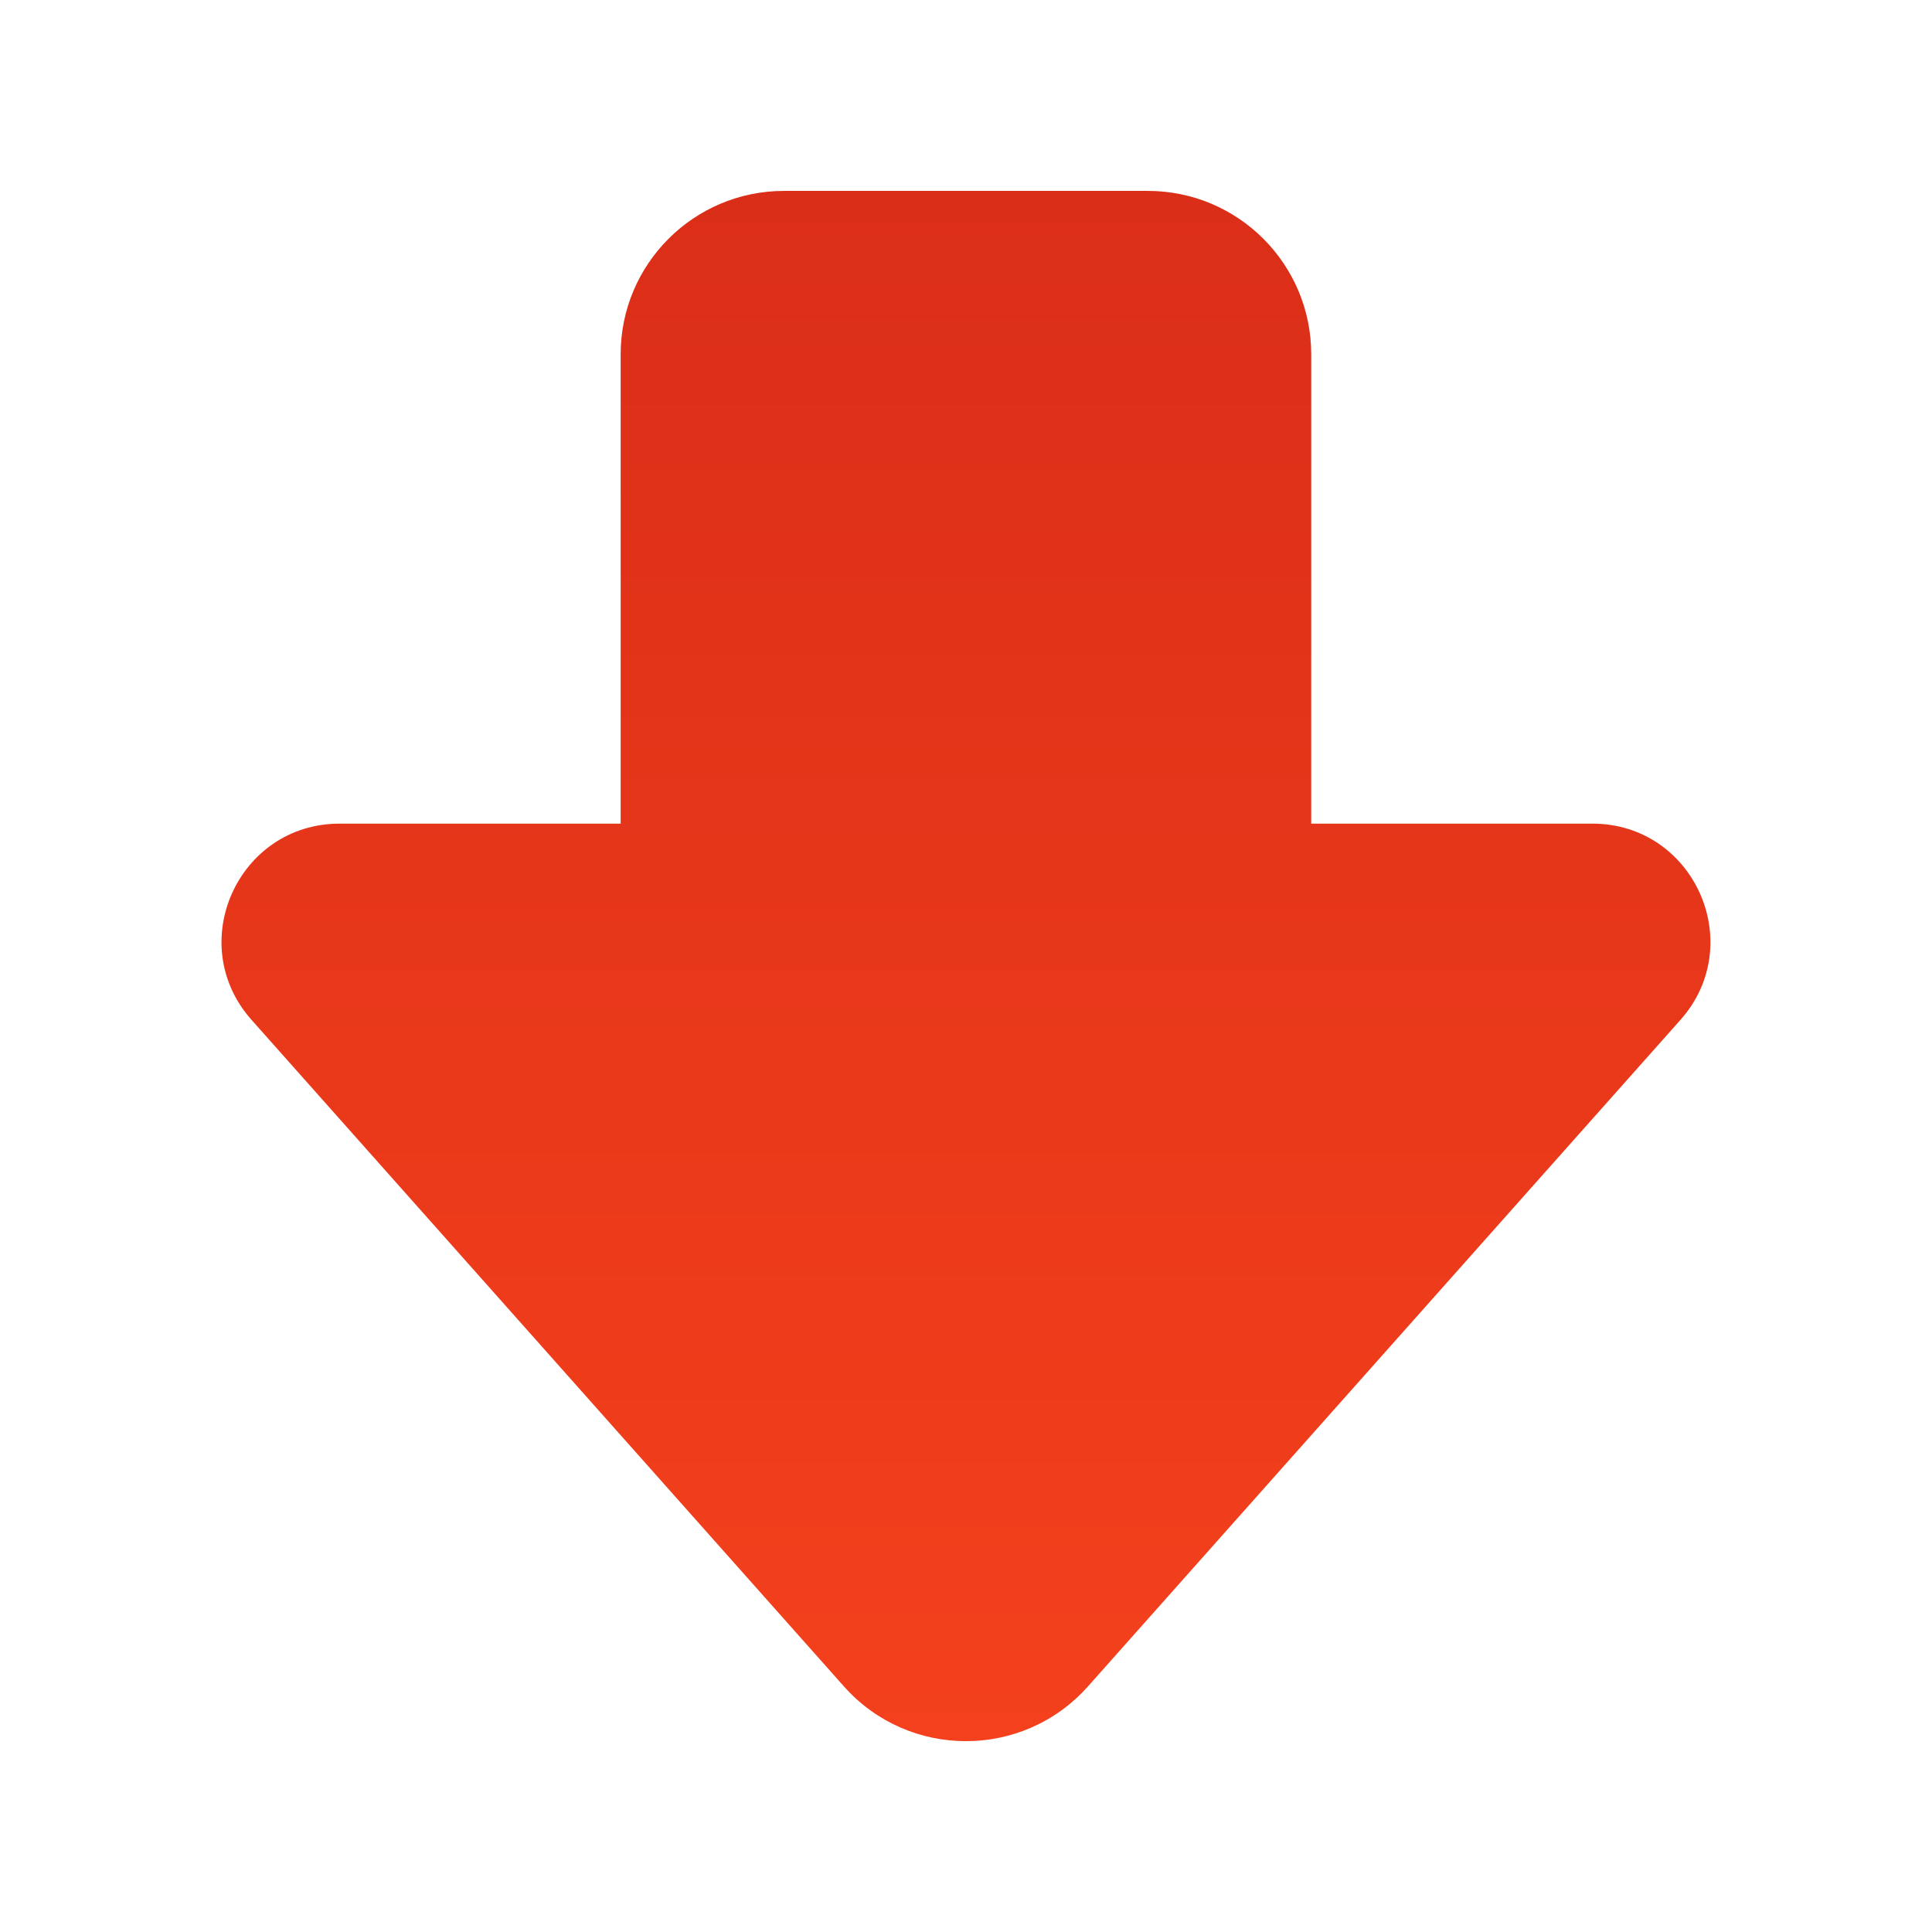
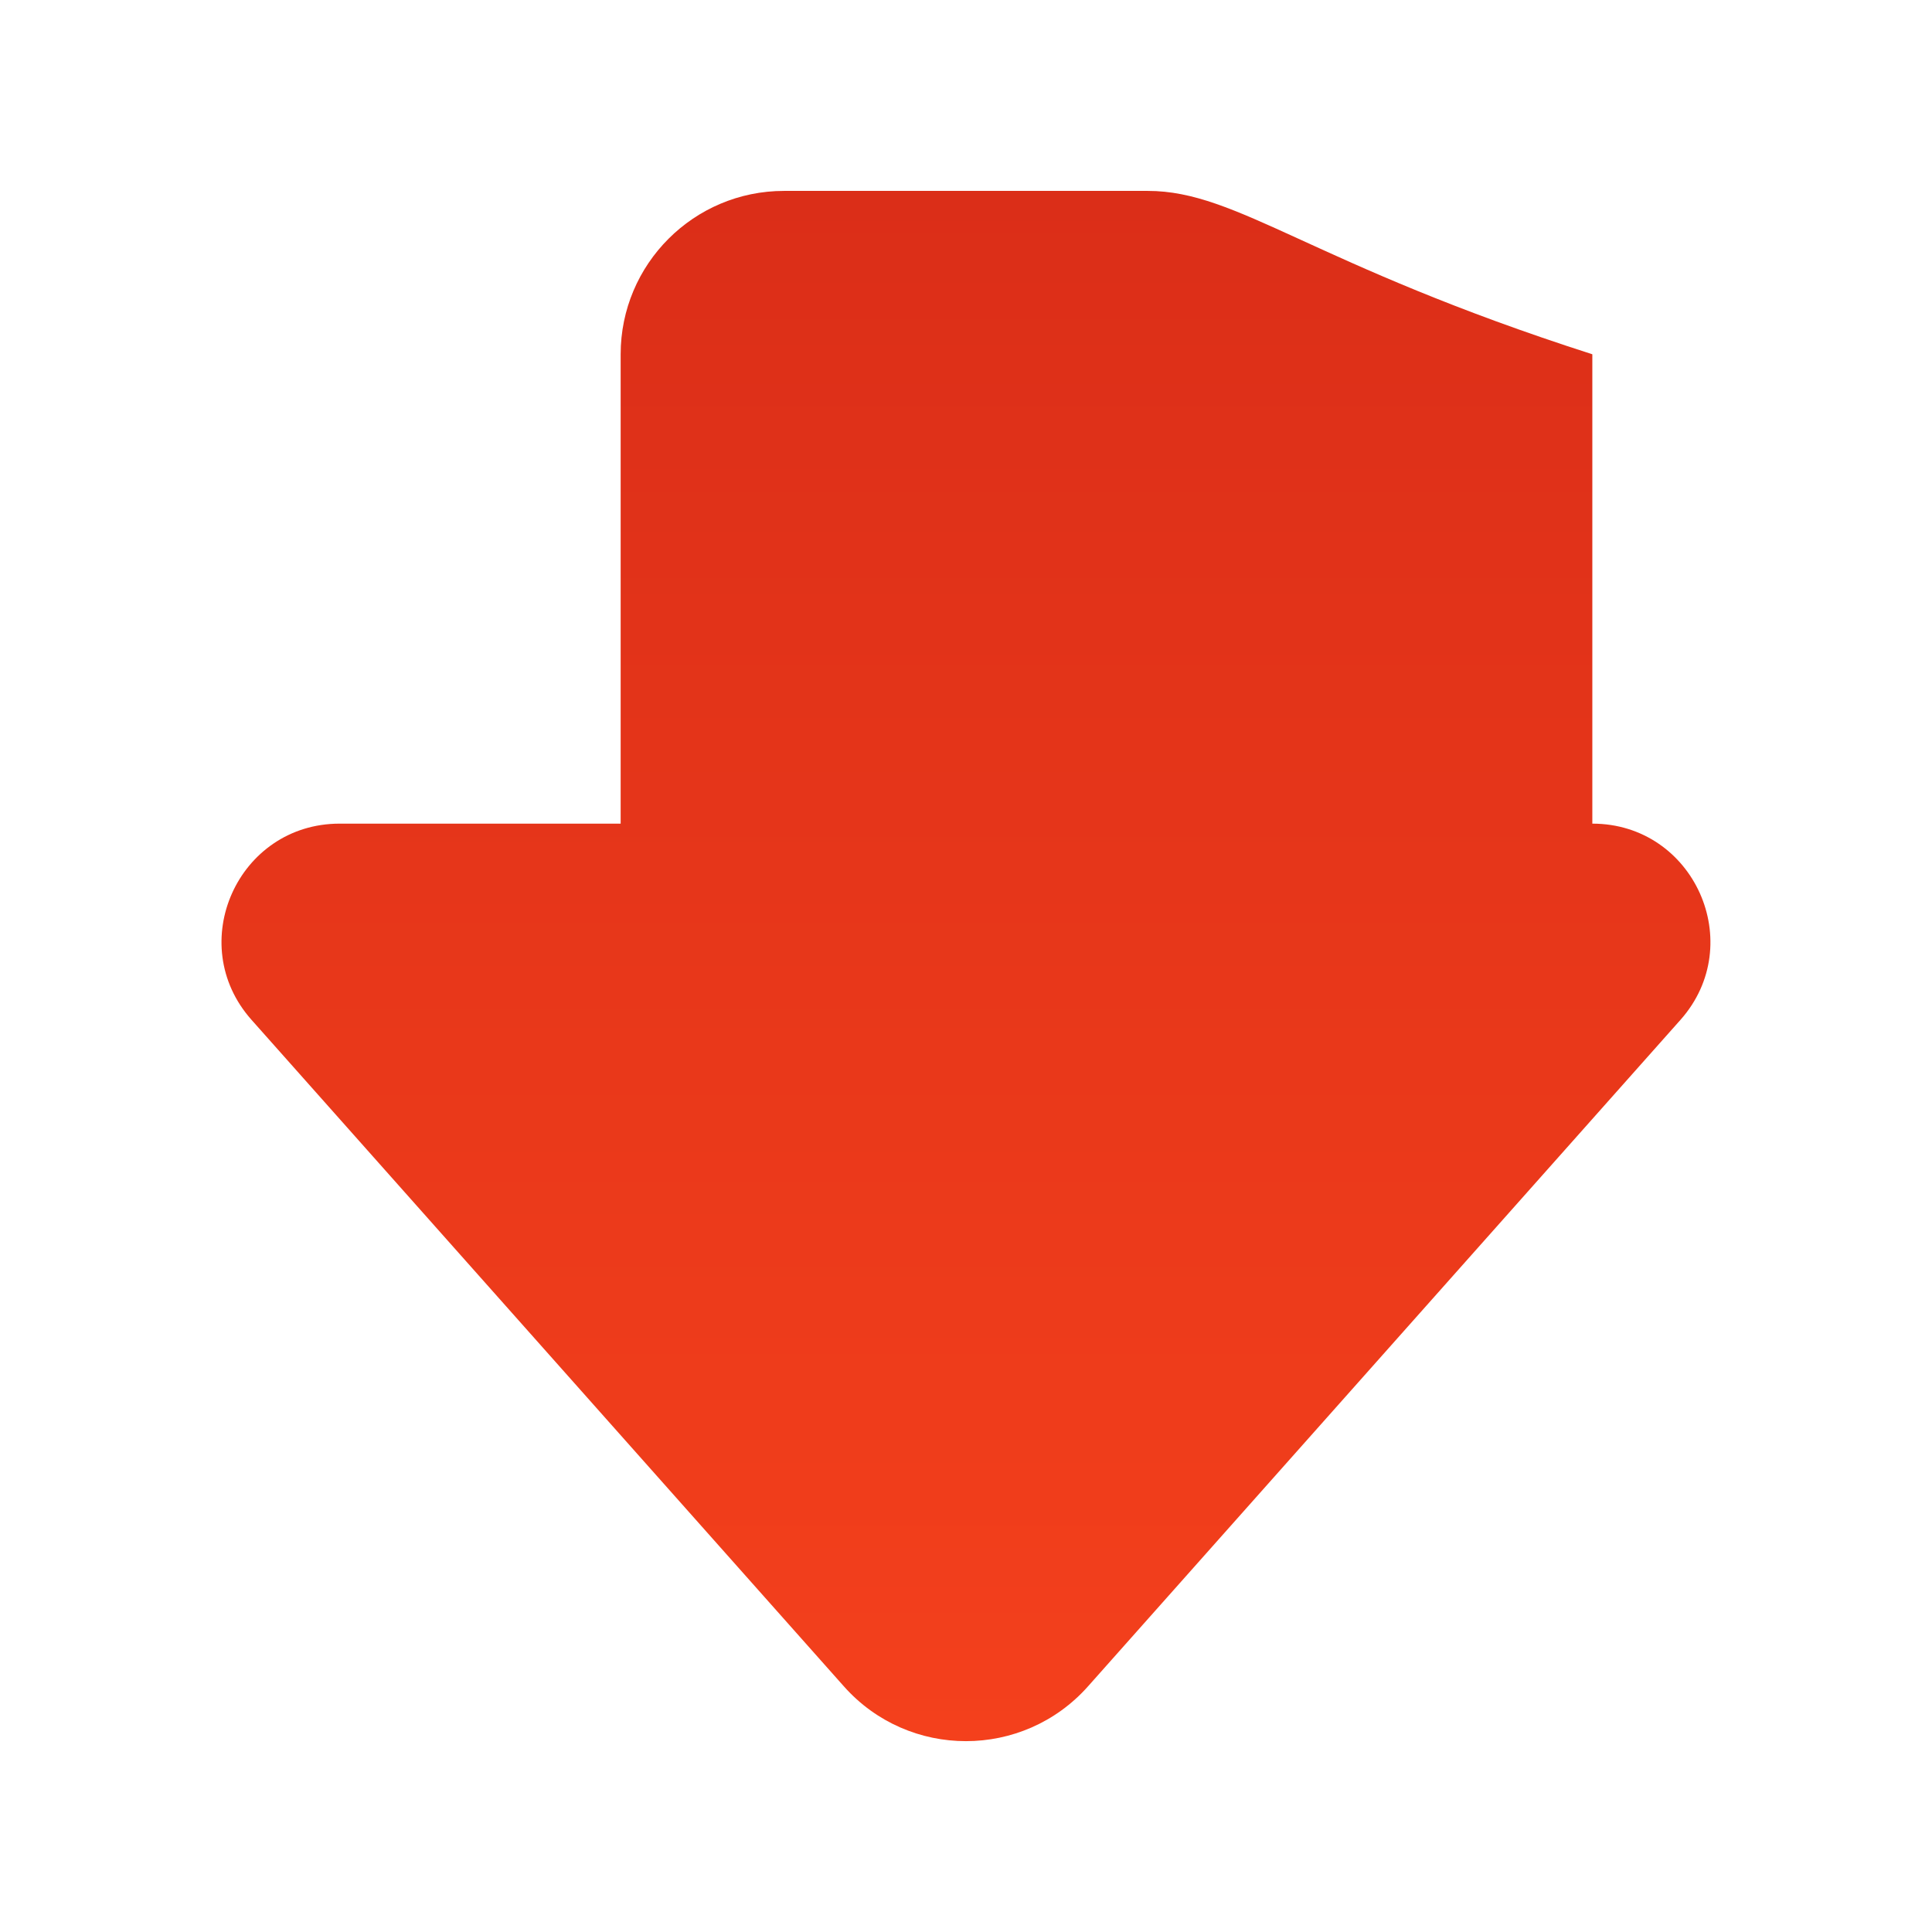
<svg xmlns="http://www.w3.org/2000/svg" width="16" height="16" viewBox="0 0 16 16" fill="none">
-   <path fill-rule="evenodd" clip-rule="evenodd" d="M5.14 2.934L5.14 6.821H2.813C1.97 6.821 1.523 7.816 2.083 8.446L6.988 13.965C7.526 14.571 8.473 14.571 9.011 13.965L13.917 8.446C14.476 7.816 14.029 6.821 13.187 6.821H10.859V2.934C10.859 2.187 10.253 1.581 9.506 1.581H6.493C5.746 1.581 5.14 2.187 5.14 2.934Z" fill="url(#paint0_linear_239_13648)" />
+   <path fill-rule="evenodd" clip-rule="evenodd" d="M5.14 2.934L5.14 6.821H2.813C1.97 6.821 1.523 7.816 2.083 8.446L6.988 13.965C7.526 14.571 8.473 14.571 9.011 13.965L13.917 8.446C14.476 7.816 14.029 6.821 13.187 6.821V2.934C10.859 2.187 10.253 1.581 9.506 1.581H6.493C5.746 1.581 5.14 2.187 5.14 2.934Z" fill="url(#paint0_linear_239_13648)" />
  <defs>
    <linearGradient id="paint0_linear_239_13648" x1="8" y1="14.419" x2="8" y2="1.581" gradientUnits="userSpaceOnUse">
      <stop stop-color="#F4401C" />
      <stop offset="1" stop-color="#DB2E18" />
    </linearGradient>
  </defs>
</svg>